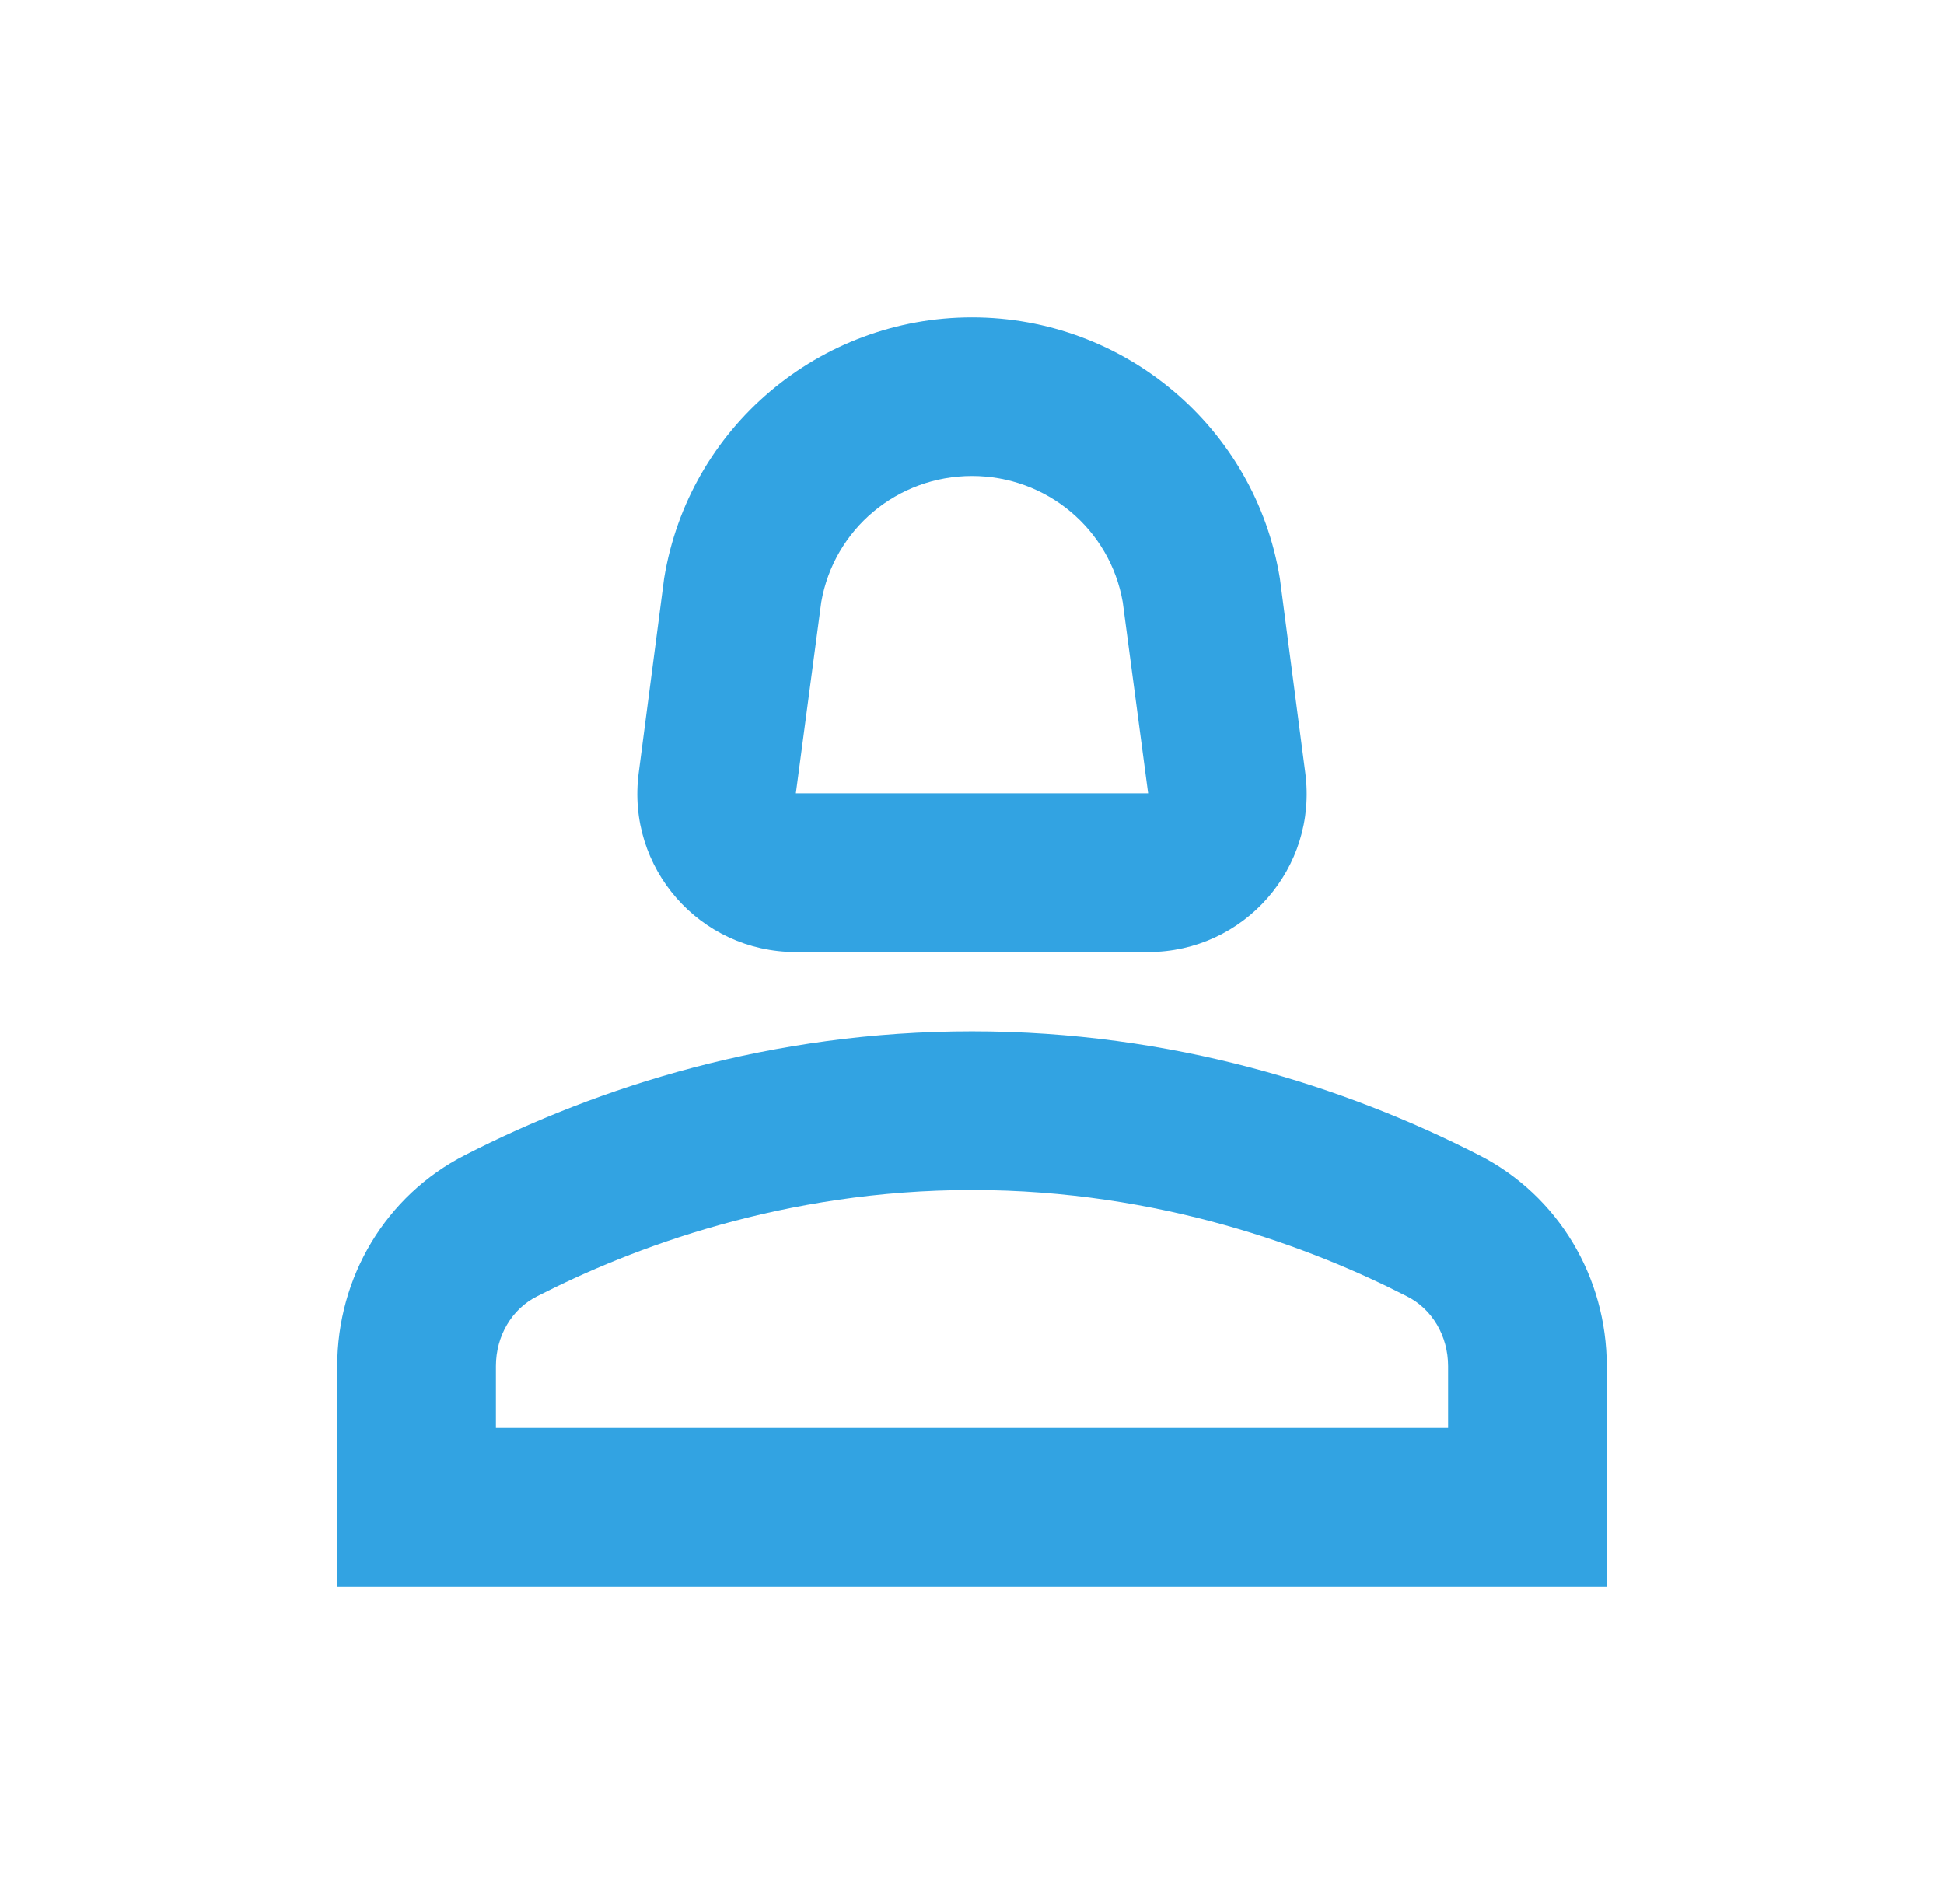
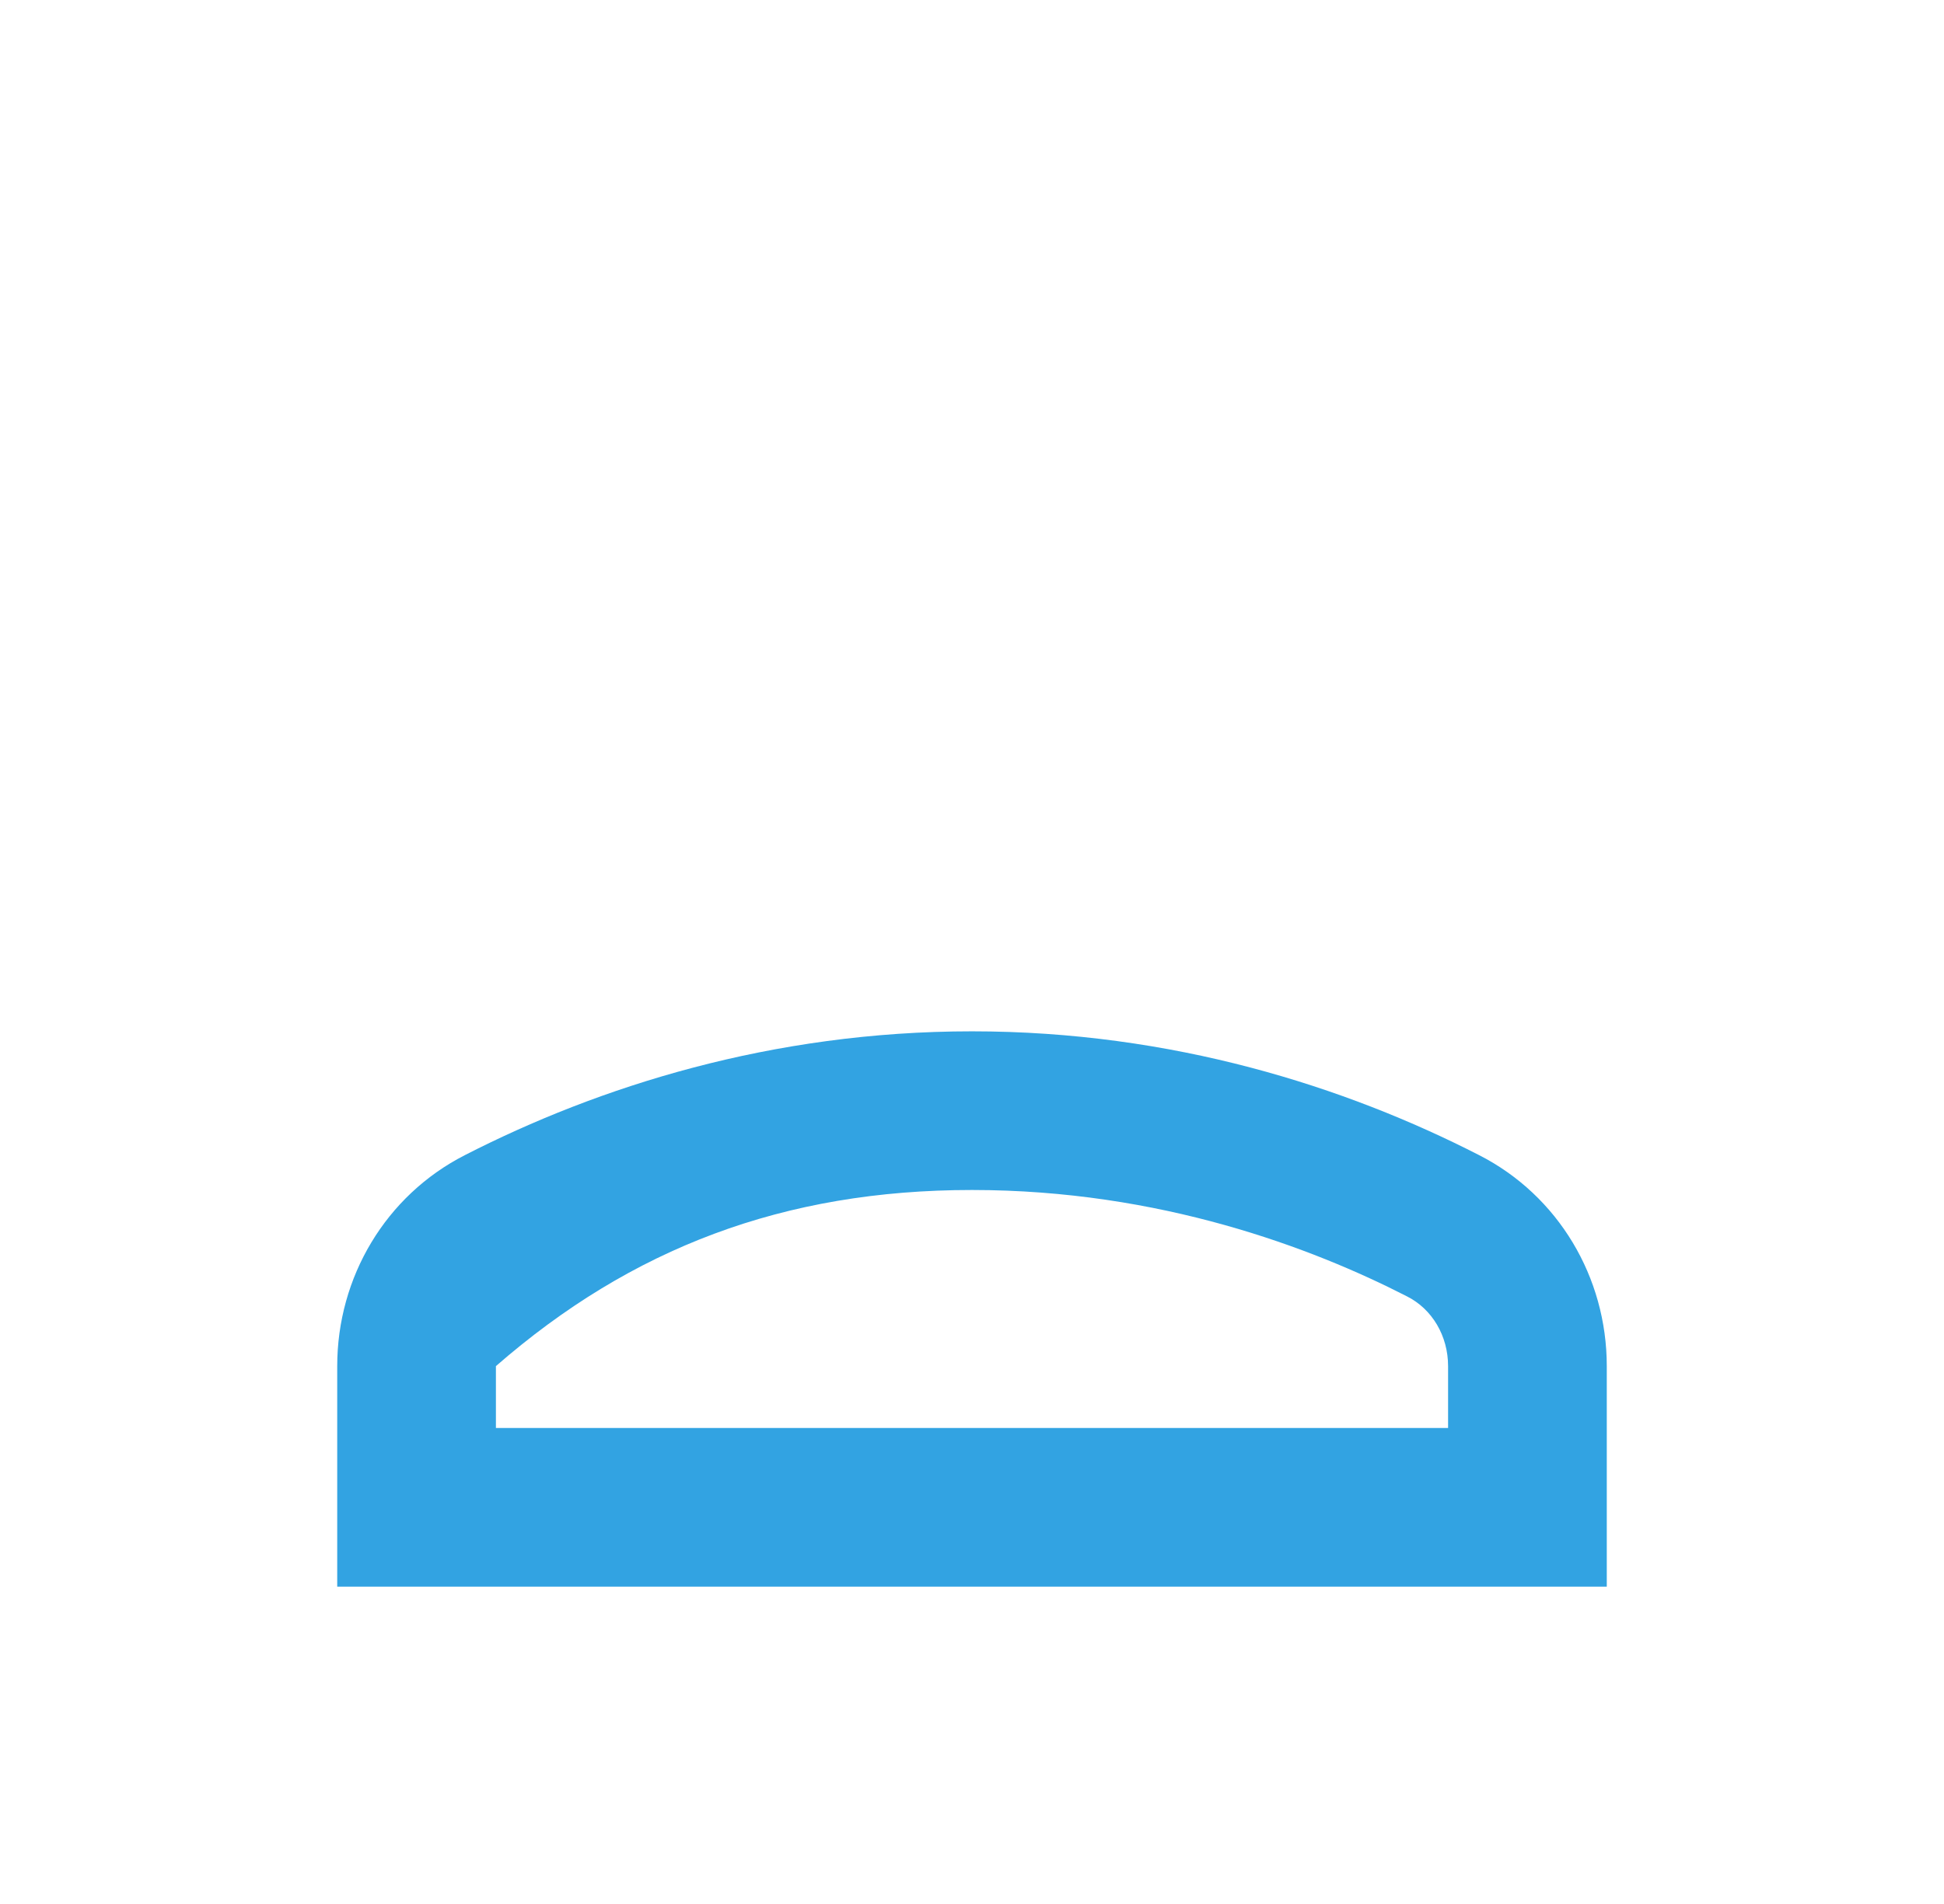
<svg xmlns="http://www.w3.org/2000/svg" width="49" height="48" viewBox="0 0 49 48" fill="none">
-   <path d="M37.28 29.12C33.92 27.4 29.56 26 24.5 26C19.44 26 15.08 27.4 11.72 29.12C9.72 30.14 8.5 32.2 8.5 34.44V40H40.5V34.44C40.5 32.2 39.28 30.14 37.28 29.12ZM36.5 36H12.5V34.44C12.5 33.68 12.9 33 13.54 32.68C15.92 31.46 19.76 30 24.5 30C29.24 30 33.08 31.46 35.46 32.68C36.1 33 36.5 33.68 36.5 34.44V36Z" fill="#32A3E2" />
-   <path d="M20.06 24H28.94C31.36 24 33.22 21.88 32.9 19.48L32.26 14.58C31.64 10.78 28.34 8 24.5 8C20.66 8 17.36 10.78 16.74 14.58L16.1 19.48C15.78 21.88 17.64 24 20.06 24ZM20.7 15.18C21.02 13.34 22.62 12 24.5 12C26.38 12 27.98 13.34 28.3 15.18L28.94 20H20.06L20.7 15.18Z" fill="#32A3E2" />
+   <path d="M37.28 29.12C33.92 27.4 29.56 26 24.5 26C19.44 26 15.08 27.4 11.72 29.12C9.72 30.14 8.5 32.2 8.5 34.44V40H40.5V34.44C40.5 32.2 39.28 30.14 37.28 29.12ZM36.5 36H12.5V34.44C15.92 31.46 19.76 30 24.5 30C29.24 30 33.08 31.46 35.46 32.68C36.1 33 36.5 33.68 36.5 34.44V36Z" fill="#32A3E2" />
</svg>